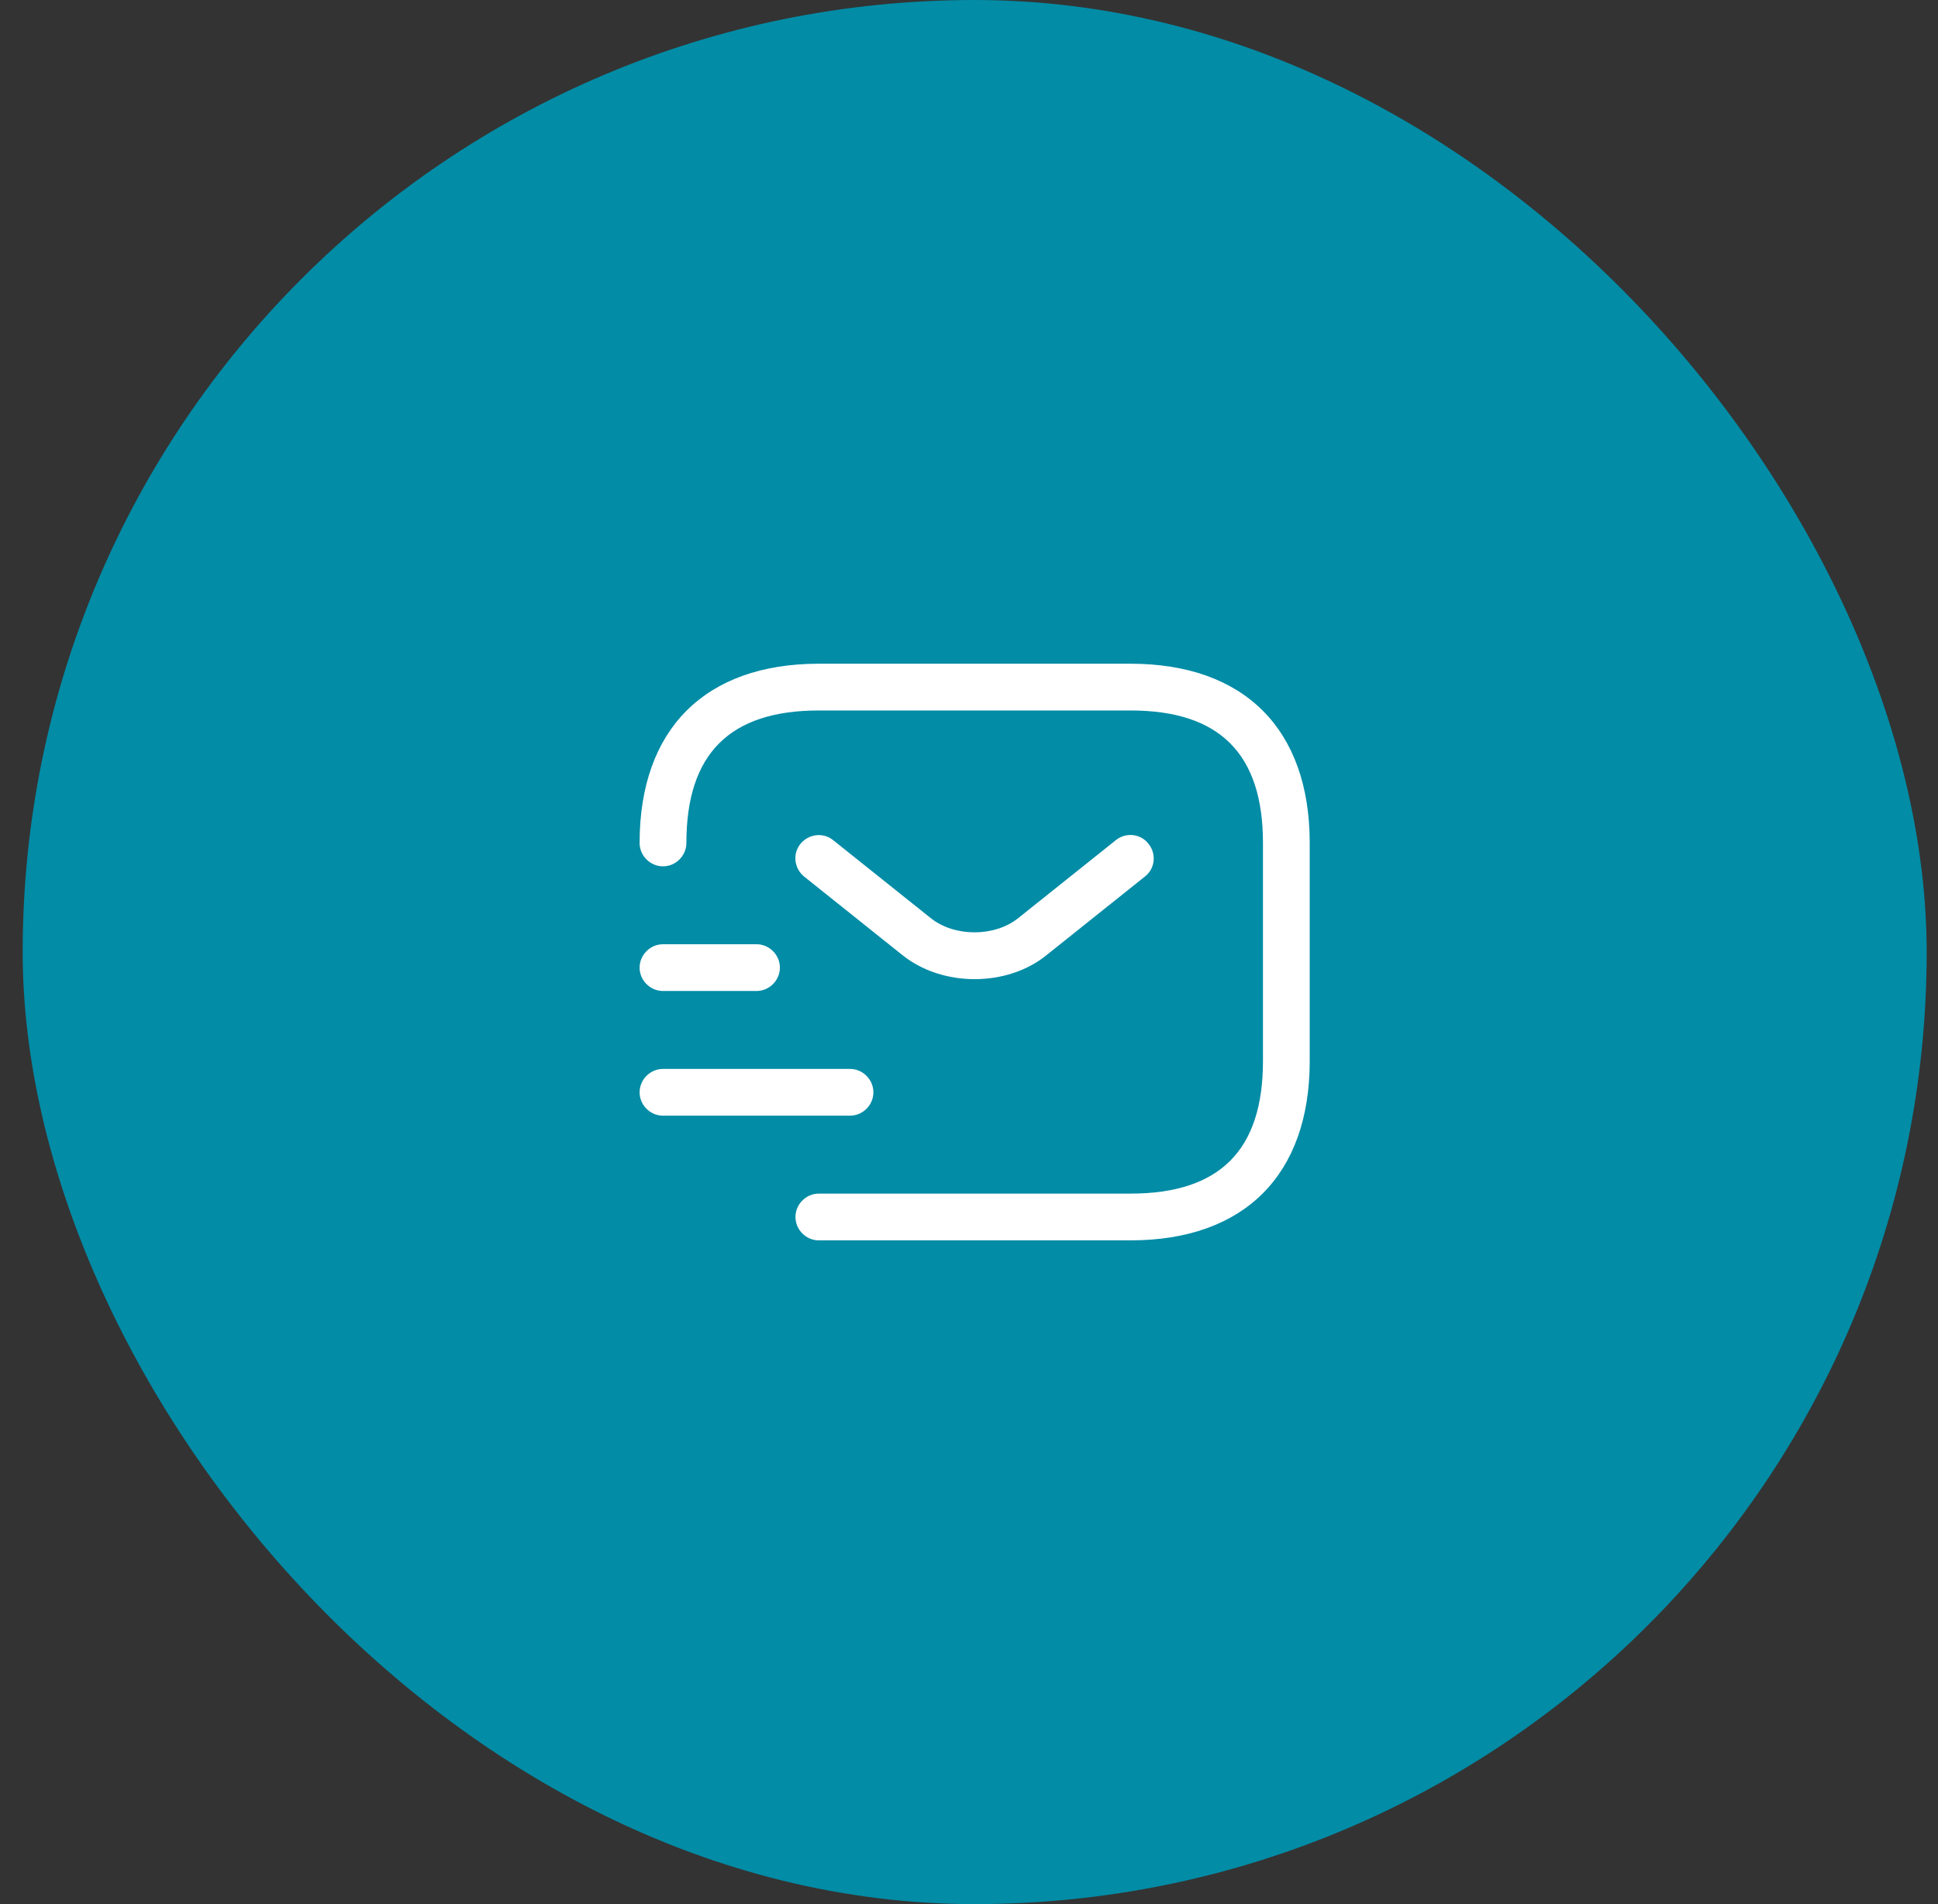
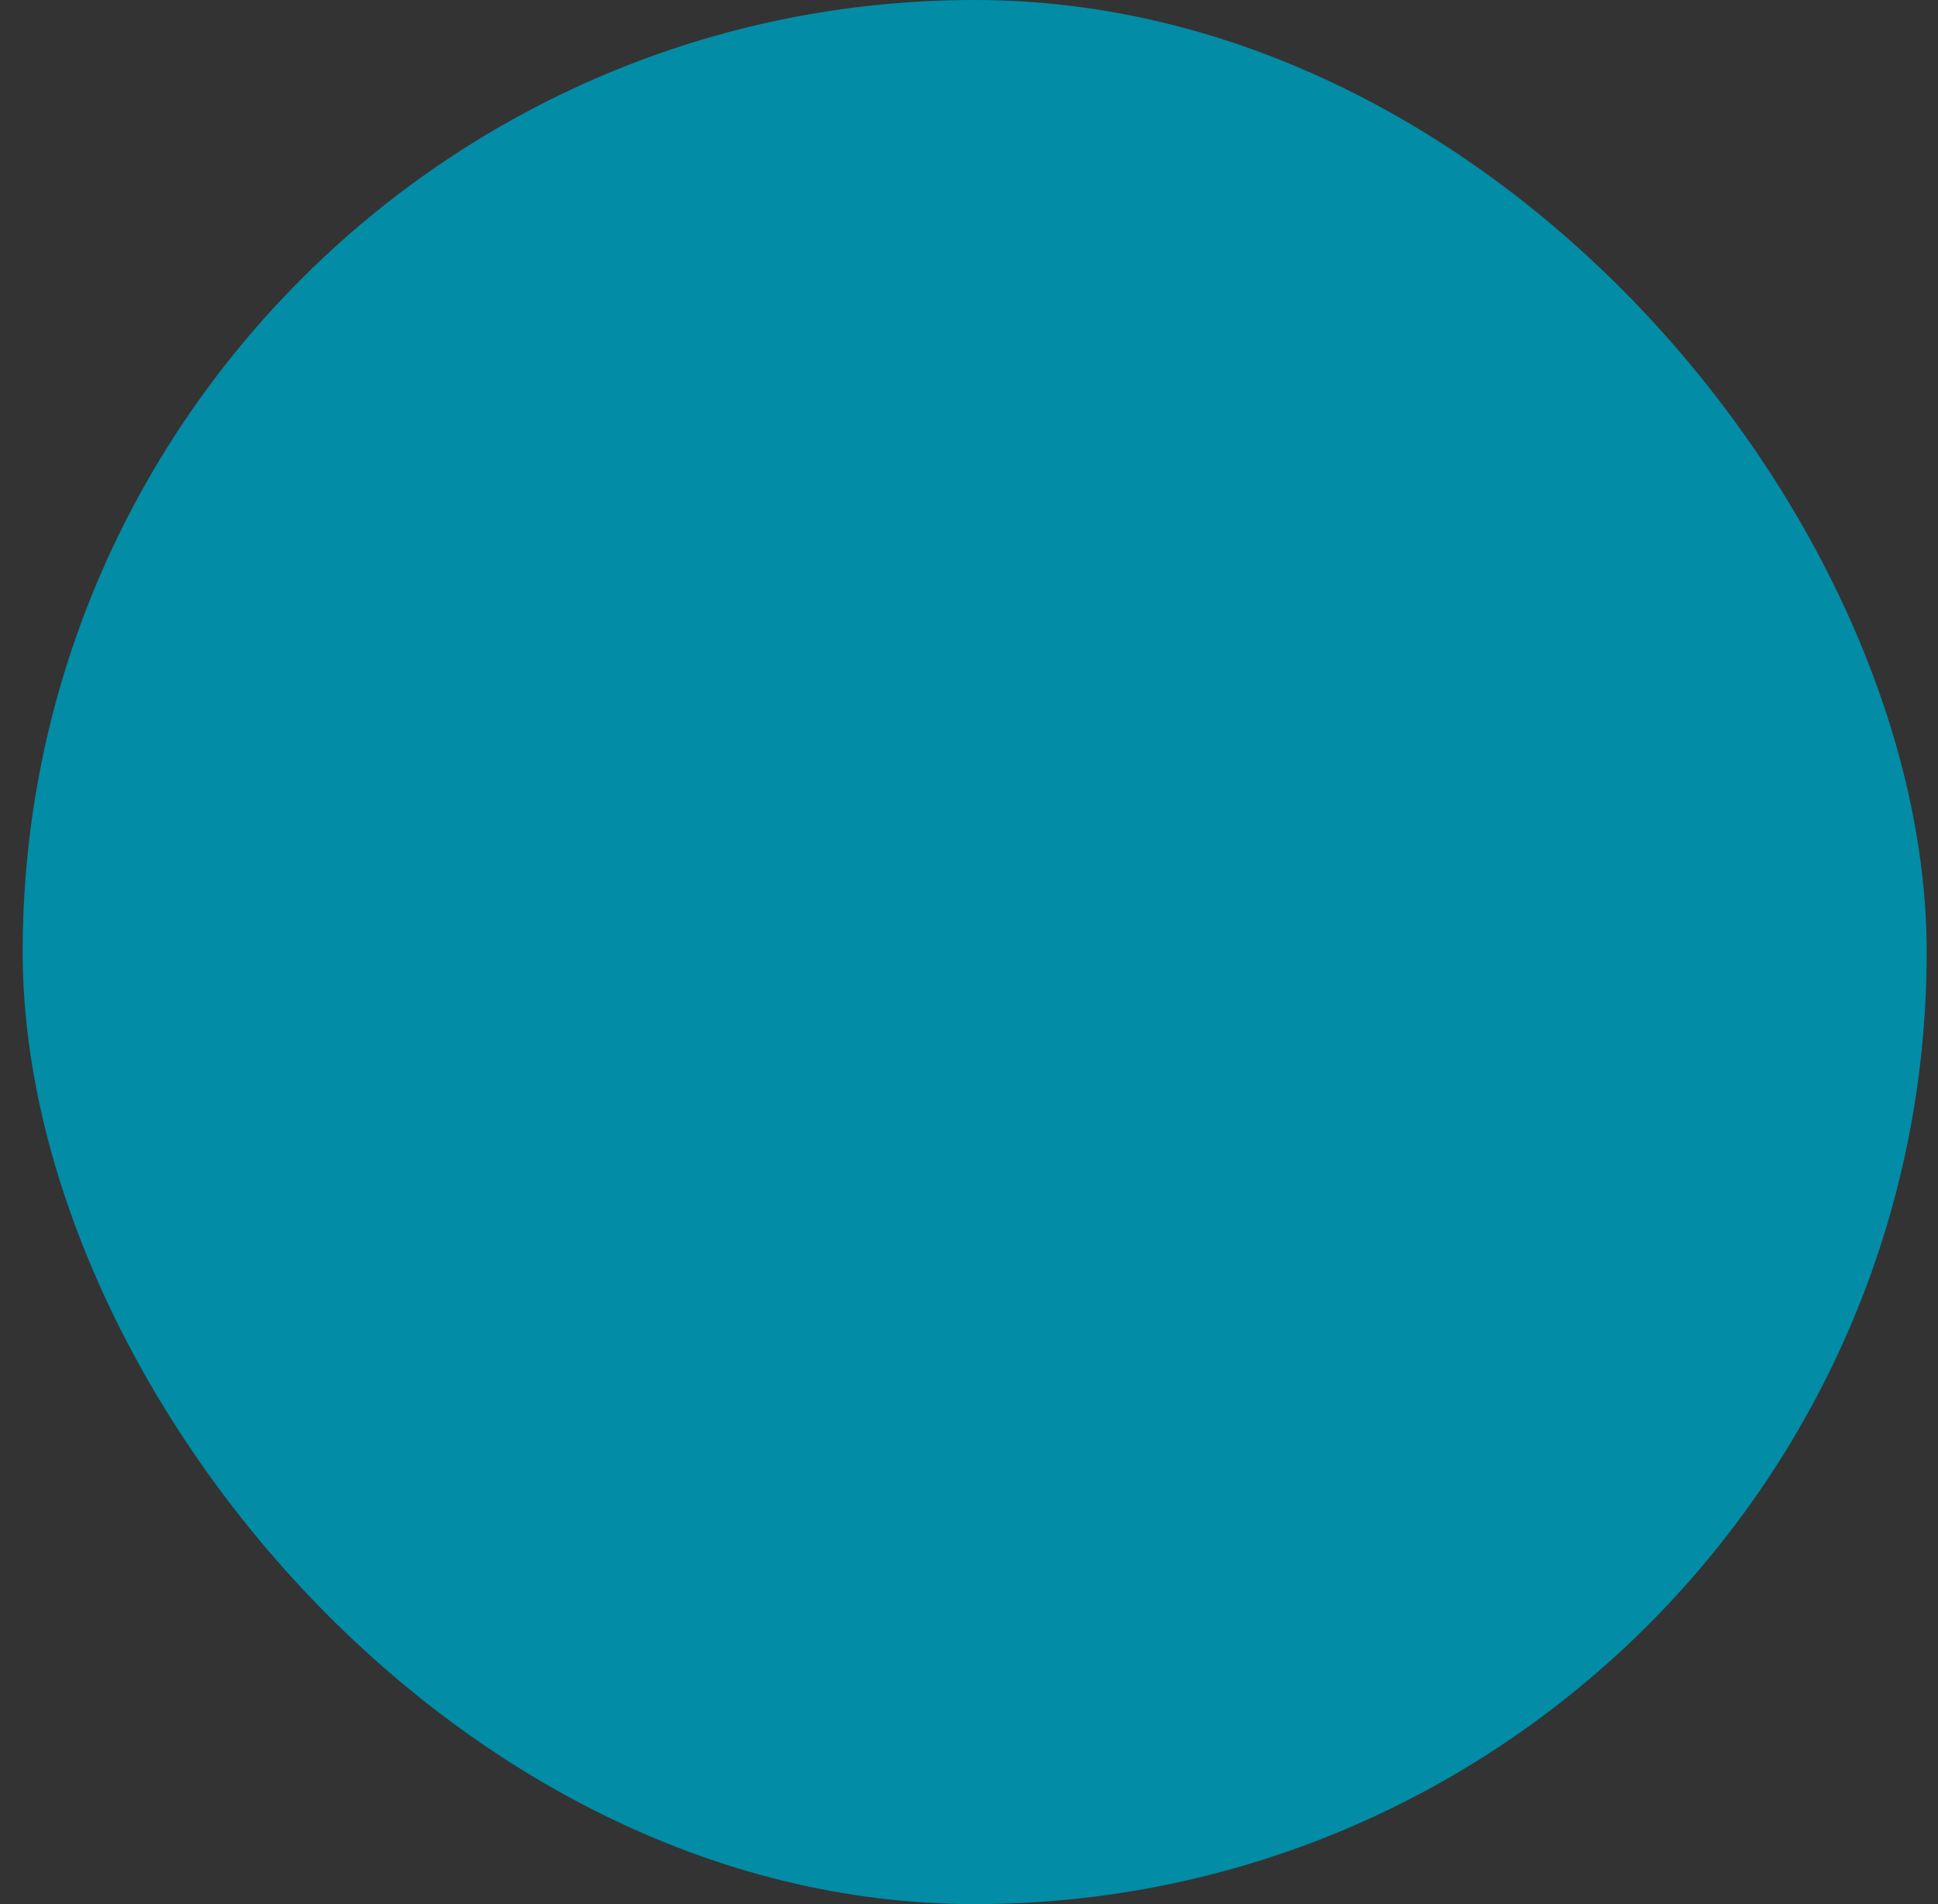
<svg xmlns="http://www.w3.org/2000/svg" width="57" height="56" viewBox="0 0 57 56" fill="none">
  <rect x="0" y="0" width="57" height="56" fill="#333333" stroke="none" />
  <rect x="0.667" width="56" height="56" rx="28" fill="#028CA6" />
-   <path fill-rule="evenodd" clip-rule="evenodd" d="M24.083 36.479H33.25C36.596 36.479 38.521 34.554 38.521 31.208V24.791C38.521 21.445 36.596 19.52 33.25 19.52H24.083C20.738 19.52 18.812 21.445 18.812 24.791C18.812 25.167 19.124 25.479 19.5 25.479C19.876 25.479 20.188 25.167 20.188 24.791C20.188 22.17 21.462 20.895 24.083 20.895H33.25C35.872 20.895 37.146 22.17 37.146 24.791V31.208C37.146 33.83 35.872 35.104 33.25 35.104H24.083C23.707 35.104 23.396 35.416 23.396 35.791C23.396 36.167 23.707 36.479 24.083 36.479ZM26.521 28.073C27.117 28.559 27.896 28.797 28.666 28.797C29.436 28.797 30.215 28.559 30.802 28.073L33.671 25.781C33.974 25.552 34.019 25.112 33.781 24.819C33.552 24.516 33.112 24.471 32.819 24.709L29.949 27.001C29.253 27.56 28.07 27.56 27.374 27.001L24.504 24.709C24.211 24.471 23.78 24.526 23.542 24.819C23.304 25.112 23.359 25.543 23.652 25.781L26.521 28.073ZM25 32.812H19.5C19.124 32.812 18.812 32.501 18.812 32.125C18.812 31.749 19.124 31.437 19.5 31.437H25C25.376 31.437 25.688 31.749 25.688 32.125C25.688 32.501 25.376 32.812 25 32.812ZM19.5 29.145H22.25C22.626 29.145 22.938 28.834 22.938 28.458C22.938 28.082 22.626 27.77 22.25 27.77H19.5C19.124 27.77 18.812 28.082 18.812 28.458C18.812 28.834 19.124 29.145 19.5 29.145Z" fill="white" />
</svg>